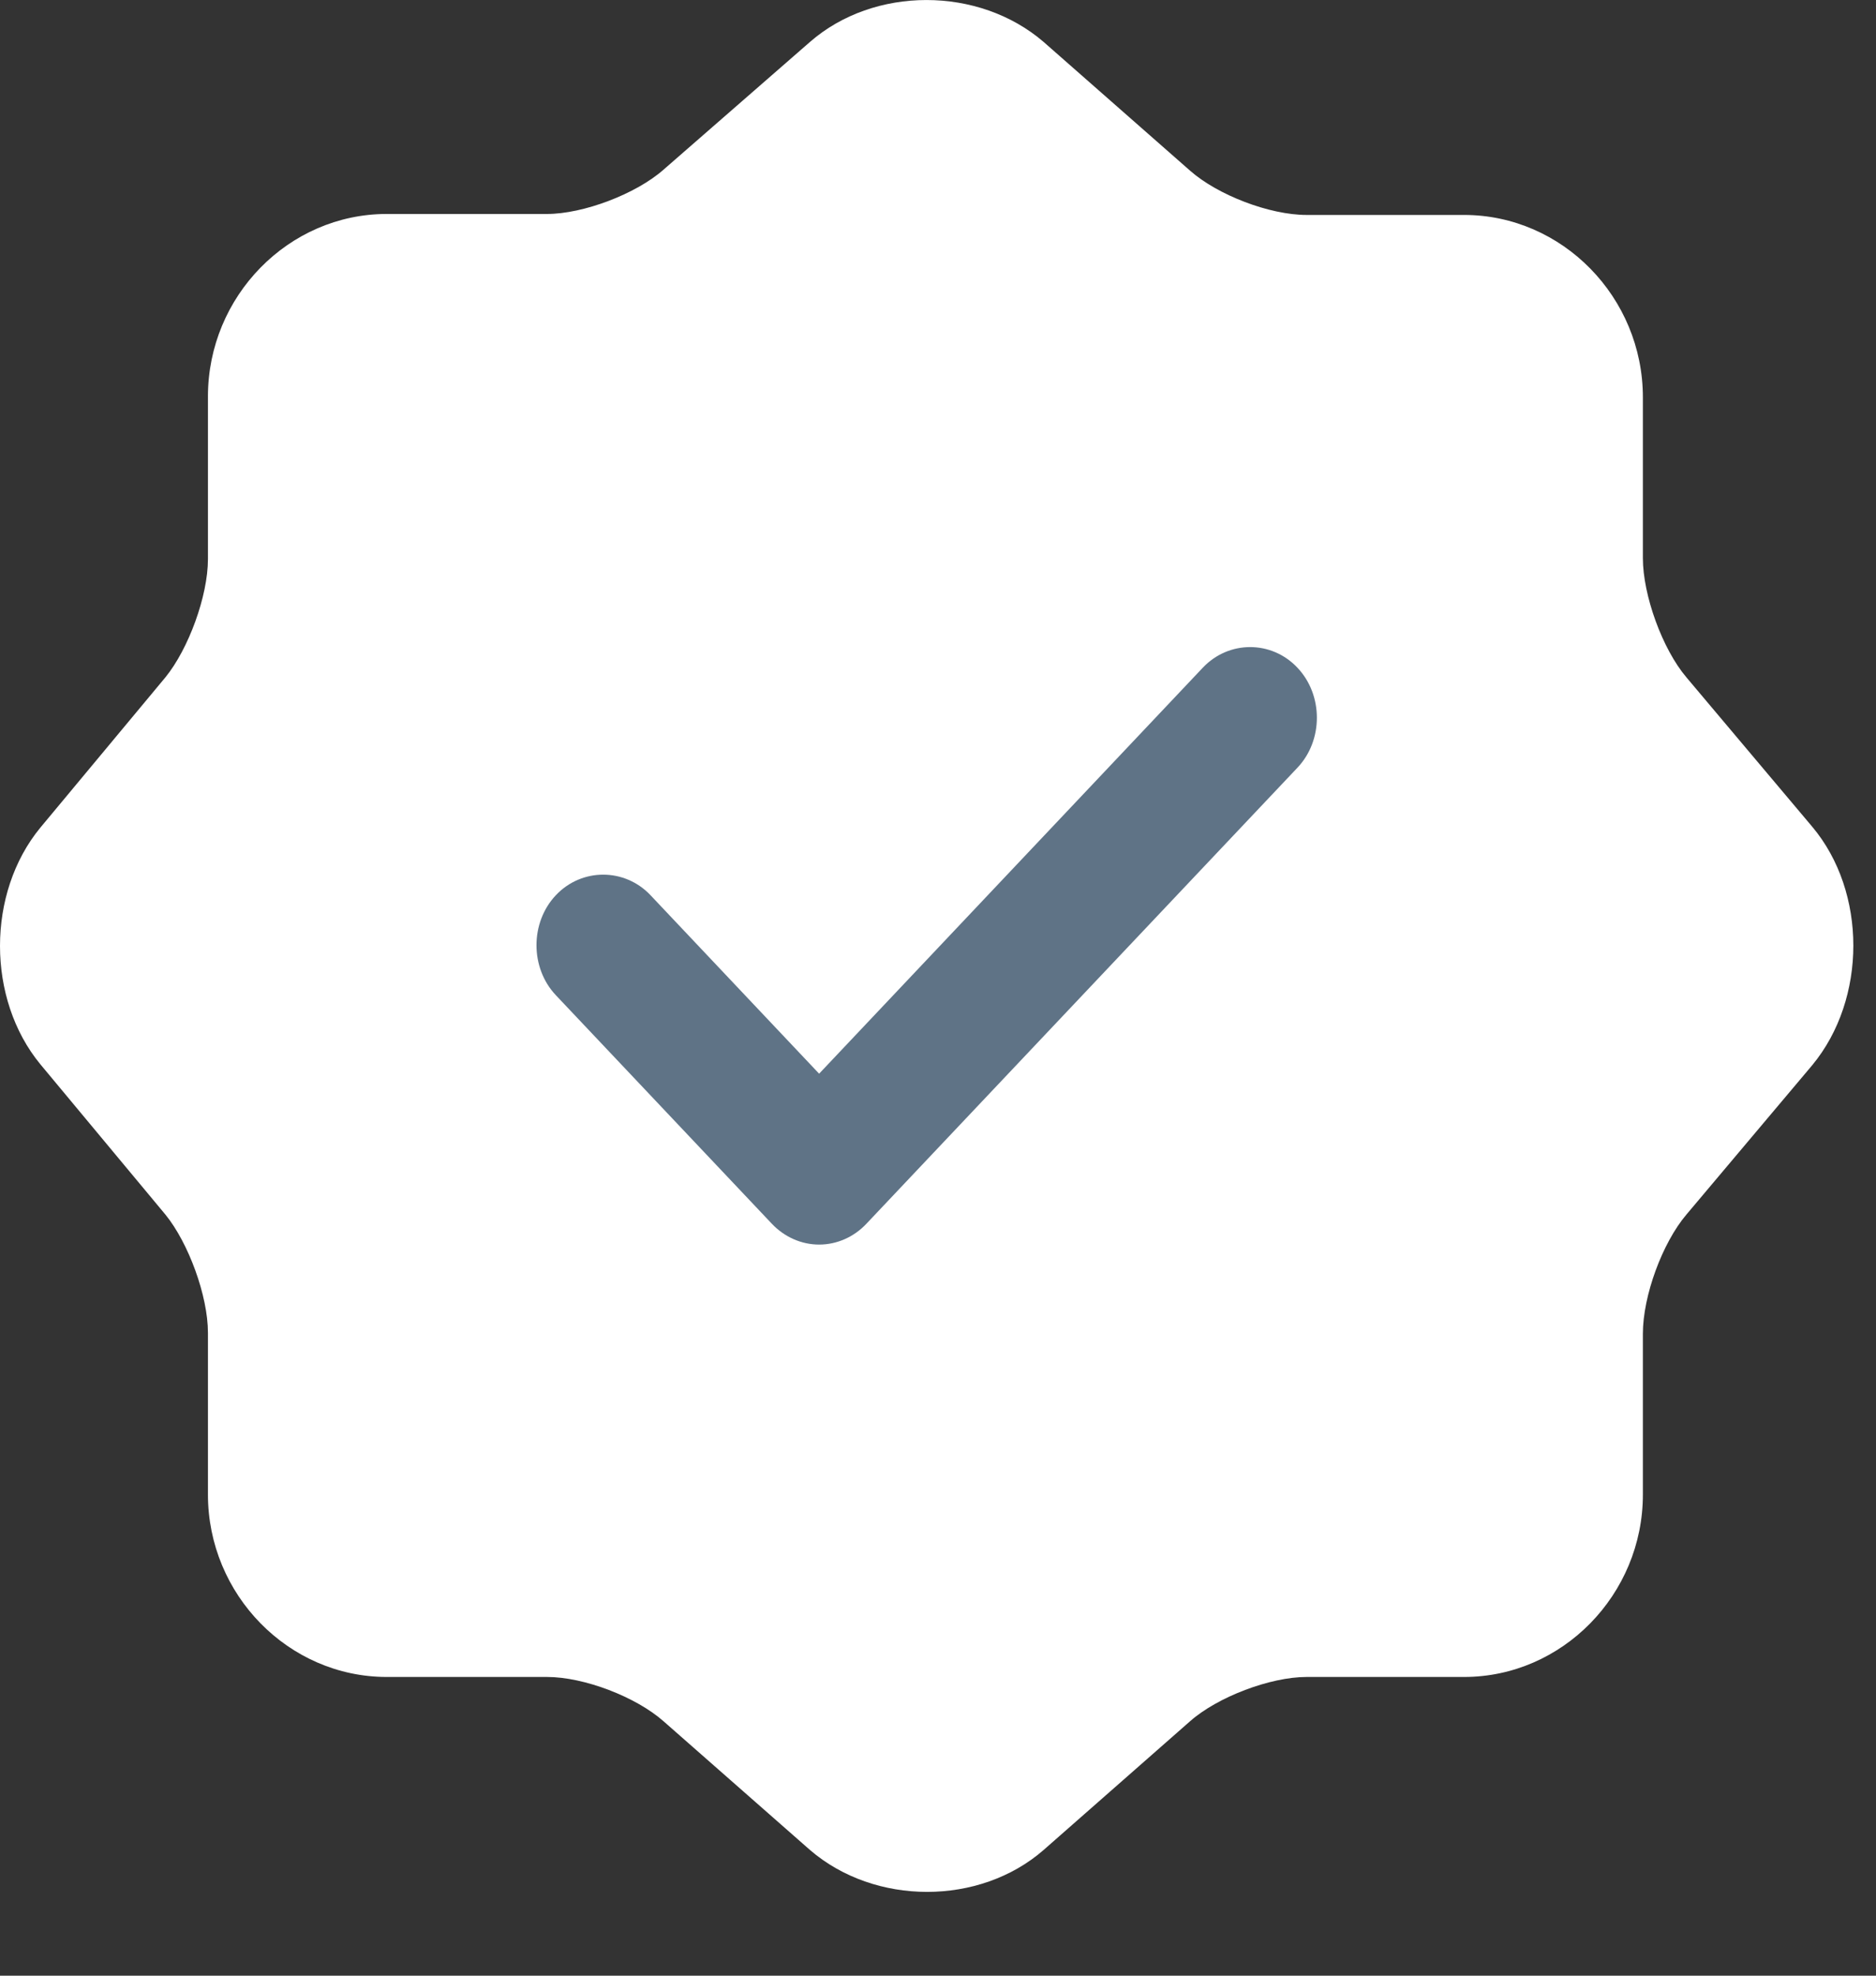
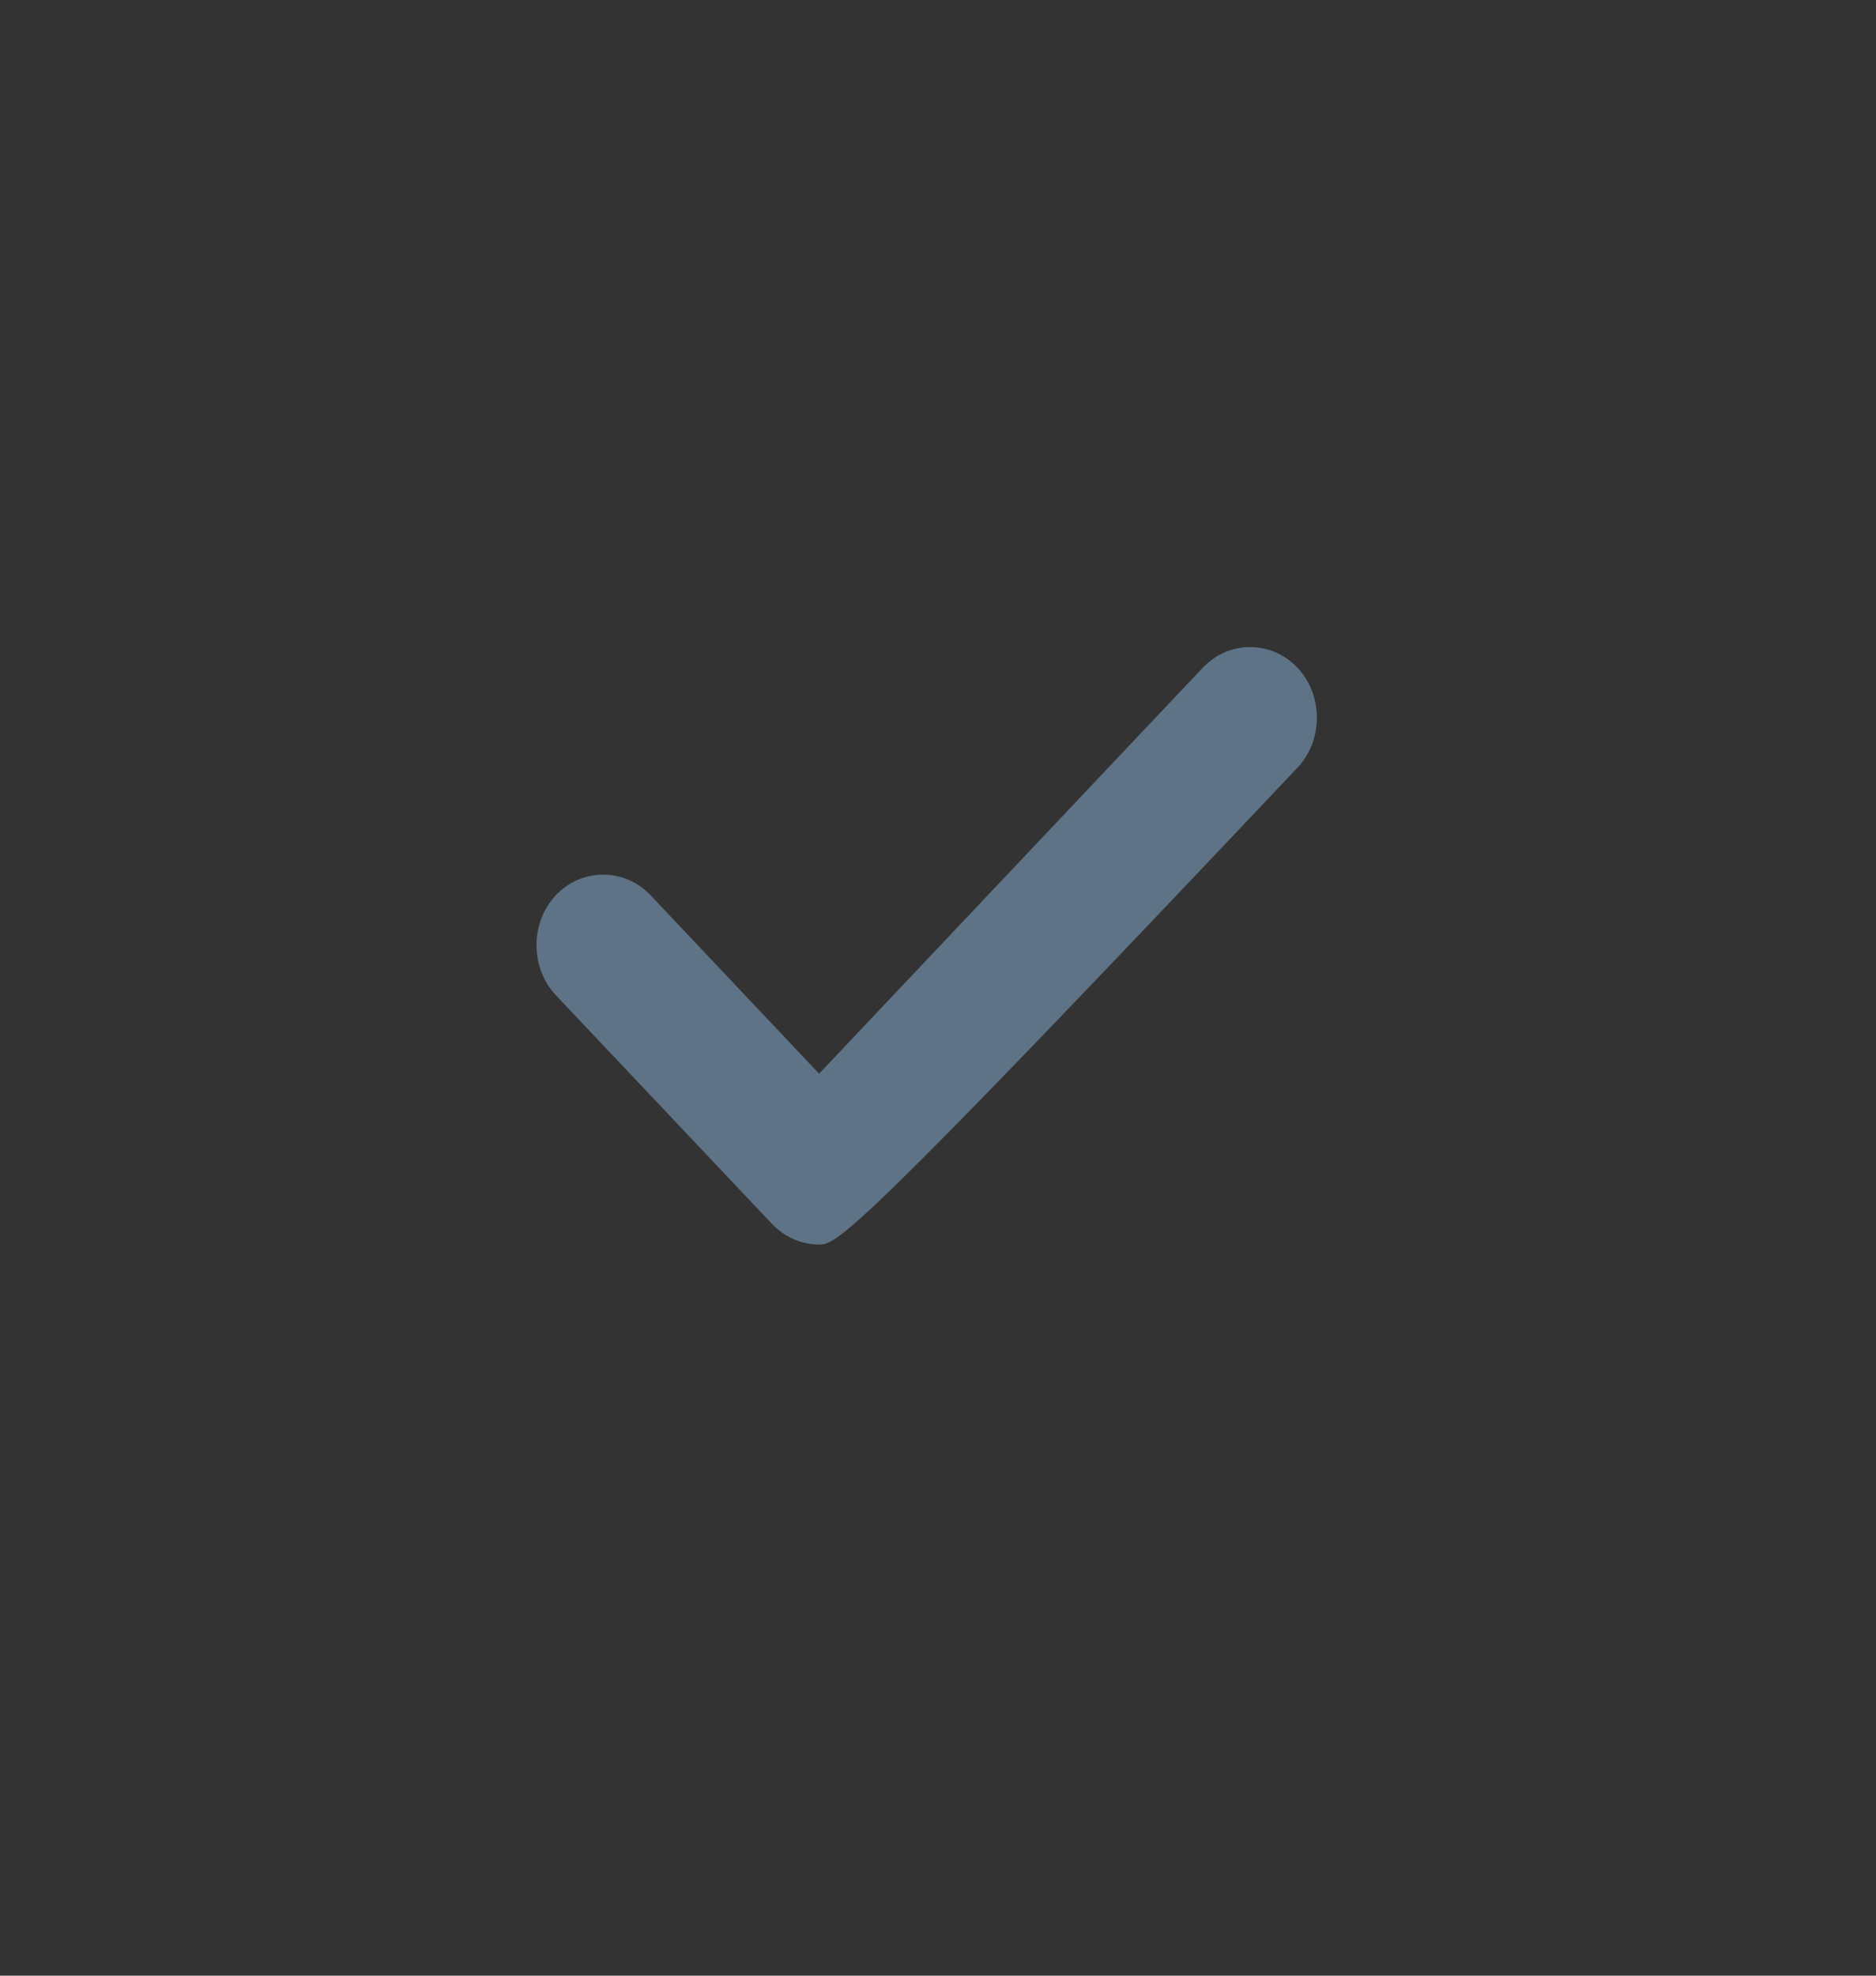
<svg xmlns="http://www.w3.org/2000/svg" width="19" height="20" viewBox="0 0 19 20" fill="none">
  <rect x="0" y="0" width="19" height="20" fill="#333333" stroke="none" />
-   <path d="M8.204 0.424C8.852 -0.141 9.912 -0.141 10.569 0.424L12.051 1.726C12.332 1.975 12.858 2.176 13.233 2.176H14.828C15.822 2.176 16.639 3.008 16.639 4.023V5.651C16.639 6.024 16.836 6.57 17.08 6.857L18.355 8.37C18.909 9.03 18.909 10.112 18.355 10.782L17.08 12.295C16.836 12.582 16.639 13.118 16.639 13.501V15.129C16.639 16.143 15.822 16.976 14.828 16.976H13.233C12.867 16.976 12.332 17.177 12.051 17.426L10.569 18.728C9.921 19.293 8.861 19.293 8.204 18.728L6.722 17.426C6.441 17.177 5.915 16.976 5.54 16.976H3.917C2.922 16.976 2.106 16.143 2.106 15.129V13.492C2.106 13.118 1.909 12.582 1.675 12.295L0.408 10.773C-0.136 10.112 -0.136 9.04 0.408 8.379L1.675 6.857C1.909 6.57 2.106 6.034 2.106 5.66V4.014C2.106 2.999 2.922 2.166 3.917 2.166H5.54C5.906 2.166 6.441 1.965 6.722 1.716L8.204 0.424Z" fill="white" />
-   <path d="M8.296 12.599C8.116 12.599 7.944 12.522 7.817 12.388L5.63 10.075C5.368 9.798 5.368 9.339 5.63 9.062C5.892 8.785 6.326 8.785 6.588 9.062L8.296 10.869L12.182 6.759C12.445 6.481 12.878 6.481 13.14 6.759C13.403 7.036 13.403 7.495 13.14 7.772L8.775 12.388C8.649 12.522 8.477 12.599 8.296 12.599Z" fill="#5F7386" />
+   <path d="M8.296 12.599C8.116 12.599 7.944 12.522 7.817 12.388L5.63 10.075C5.368 9.798 5.368 9.339 5.63 9.062C5.892 8.785 6.326 8.785 6.588 9.062L8.296 10.869L12.182 6.759C12.445 6.481 12.878 6.481 13.14 6.759C13.403 7.036 13.403 7.495 13.14 7.772C8.649 12.522 8.477 12.599 8.296 12.599Z" fill="#5F7386" />
</svg>